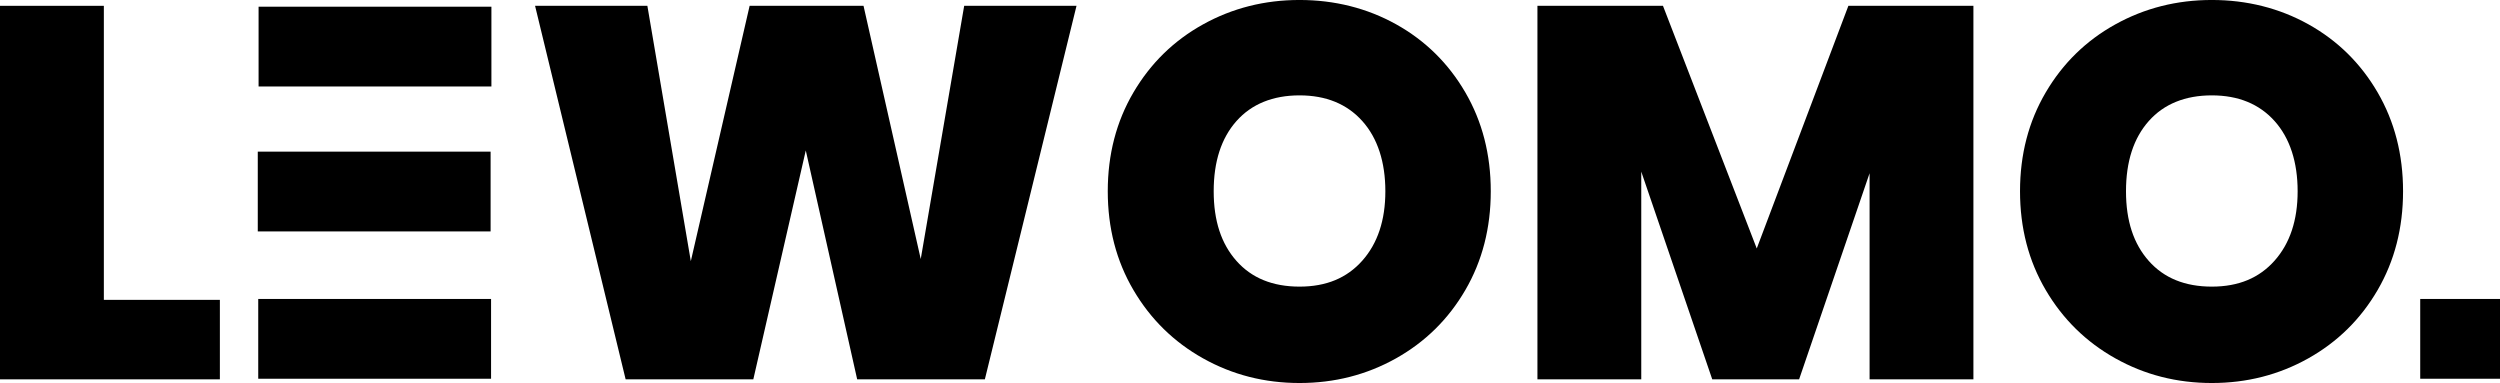
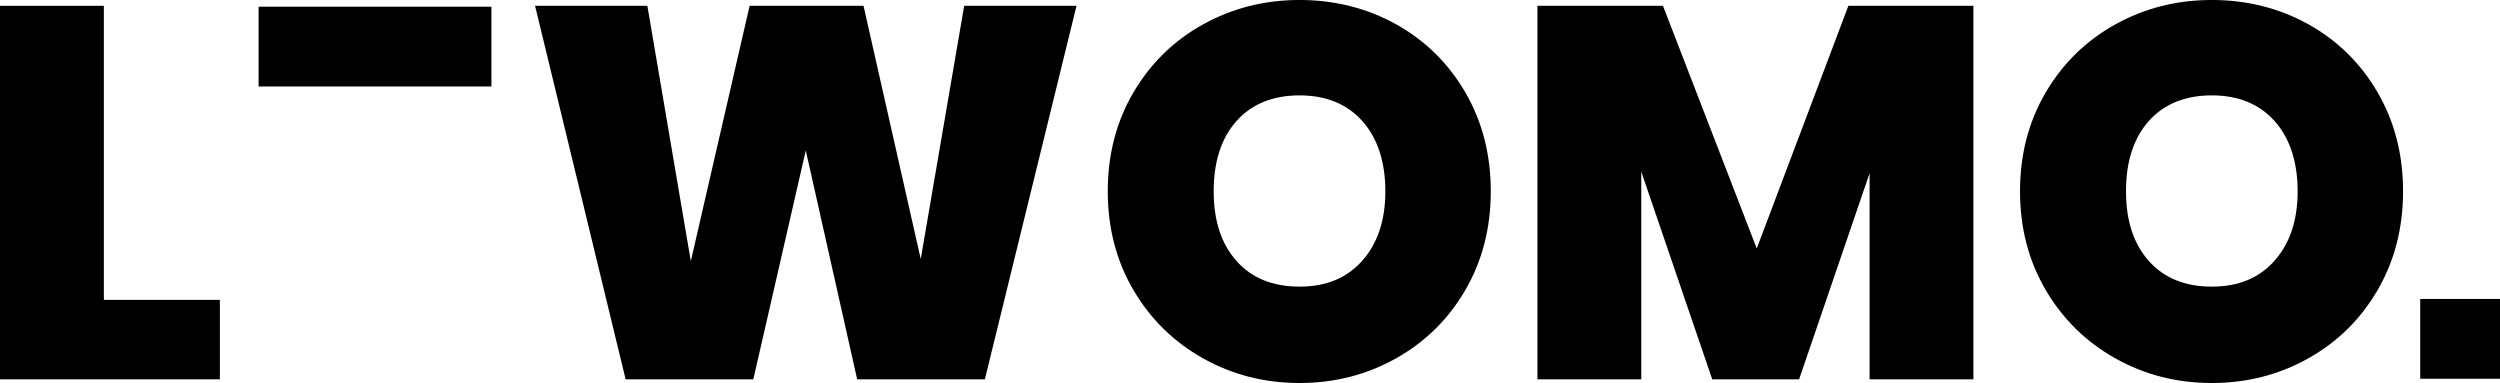
<svg xmlns="http://www.w3.org/2000/svg" id="Ebene_1" viewBox="0 0 1082.34 165.83">
  <defs>
    <style>.cls-1{stroke-width:0px;}</style>
  </defs>
  <path class="cls-1" d="M44.96,129.82h50.23v34.41H0V2.52h44.96v127.29Z" />
  <path class="cls-1" d="M466.06,2.52l-39.68,161.7h-55.28l-22.25-99.08-22.71,99.08h-55.28L231.65,2.52h48.62l18.81,110.55L324.54,2.52h49.31l24.77,109.63L417.43,2.52h48.62Z" />
  <path class="cls-1" d="M520.87,155.16c-12.69-7.11-22.75-16.97-30.16-29.59-7.42-12.62-11.12-26.87-11.12-42.78s3.71-30.16,11.12-42.78c7.42-12.62,17.47-22.44,30.16-29.47,12.69-7.03,26.61-10.55,41.74-10.55s29.24,3.52,41.86,10.55c12.61,7.04,22.59,16.86,29.93,29.47s11.01,26.87,11.01,42.78-3.67,30.16-11.01,42.78c-7.34,12.62-17.36,22.48-30.04,29.59-12.7,7.11-26.61,10.66-41.74,10.66s-29.05-3.55-41.74-10.66ZM589.79,112.85c6.65-7.49,9.98-17.51,9.98-30.05s-3.32-22.97-9.98-30.39c-6.65-7.41-15.71-11.12-27.18-11.12s-20.72,3.71-27.3,11.12c-6.58,7.42-9.86,17.55-9.86,30.39s3.29,22.75,9.86,30.16c6.57,7.42,15.67,11.13,27.3,11.13s20.53-3.75,27.18-11.24Z" />
  <path class="cls-1" d="M854.36,2.52v161.7h-44.95v-89.22l-30.51,89.22h-37.61l-30.73-89.91v89.91h-44.95V2.52h54.35l40.6,105.05L800.23,2.52h54.13Z" />
  <path class="cls-1" d="M915.83,155.16c-12.69-7.11-22.75-16.97-30.16-29.59-7.42-12.62-11.13-26.87-11.13-42.78s3.71-30.16,11.13-42.78c7.41-12.62,17.47-22.44,30.16-29.47,12.69-7.03,26.6-10.55,41.74-10.55s29.24,3.52,41.86,10.55c12.61,7.04,22.59,16.86,29.93,29.47,7.34,12.62,11.01,26.87,11.01,42.78s-3.67,30.16-11.01,42.78-17.36,22.48-30.04,29.59c-12.7,7.11-26.61,10.66-41.74,10.66s-29.06-3.55-41.74-10.66ZM984.75,112.85c6.65-7.49,9.98-17.51,9.98-30.05s-3.32-22.97-9.98-30.39c-6.65-7.41-15.71-11.12-27.18-11.12s-20.72,3.71-27.29,11.12c-6.58,7.42-9.86,17.55-9.86,30.39s3.29,22.75,9.86,30.16c6.57,7.42,15.67,11.13,27.29,11.13s20.53-3.75,27.18-11.24Z" />
  <rect class="cls-1" x="111.95" y="2.9" width="100.8" height="34.54" />
-   <rect class="cls-1" x="111.6" y="65.65" width="100.8" height="34.54" />
-   <rect class="cls-1" x="111.8" y="129.43" width="100.8" height="34.54" />
  <rect class="cls-1" x="1047.8" y="129.43" width="34.54" height="34.54" />
</svg>